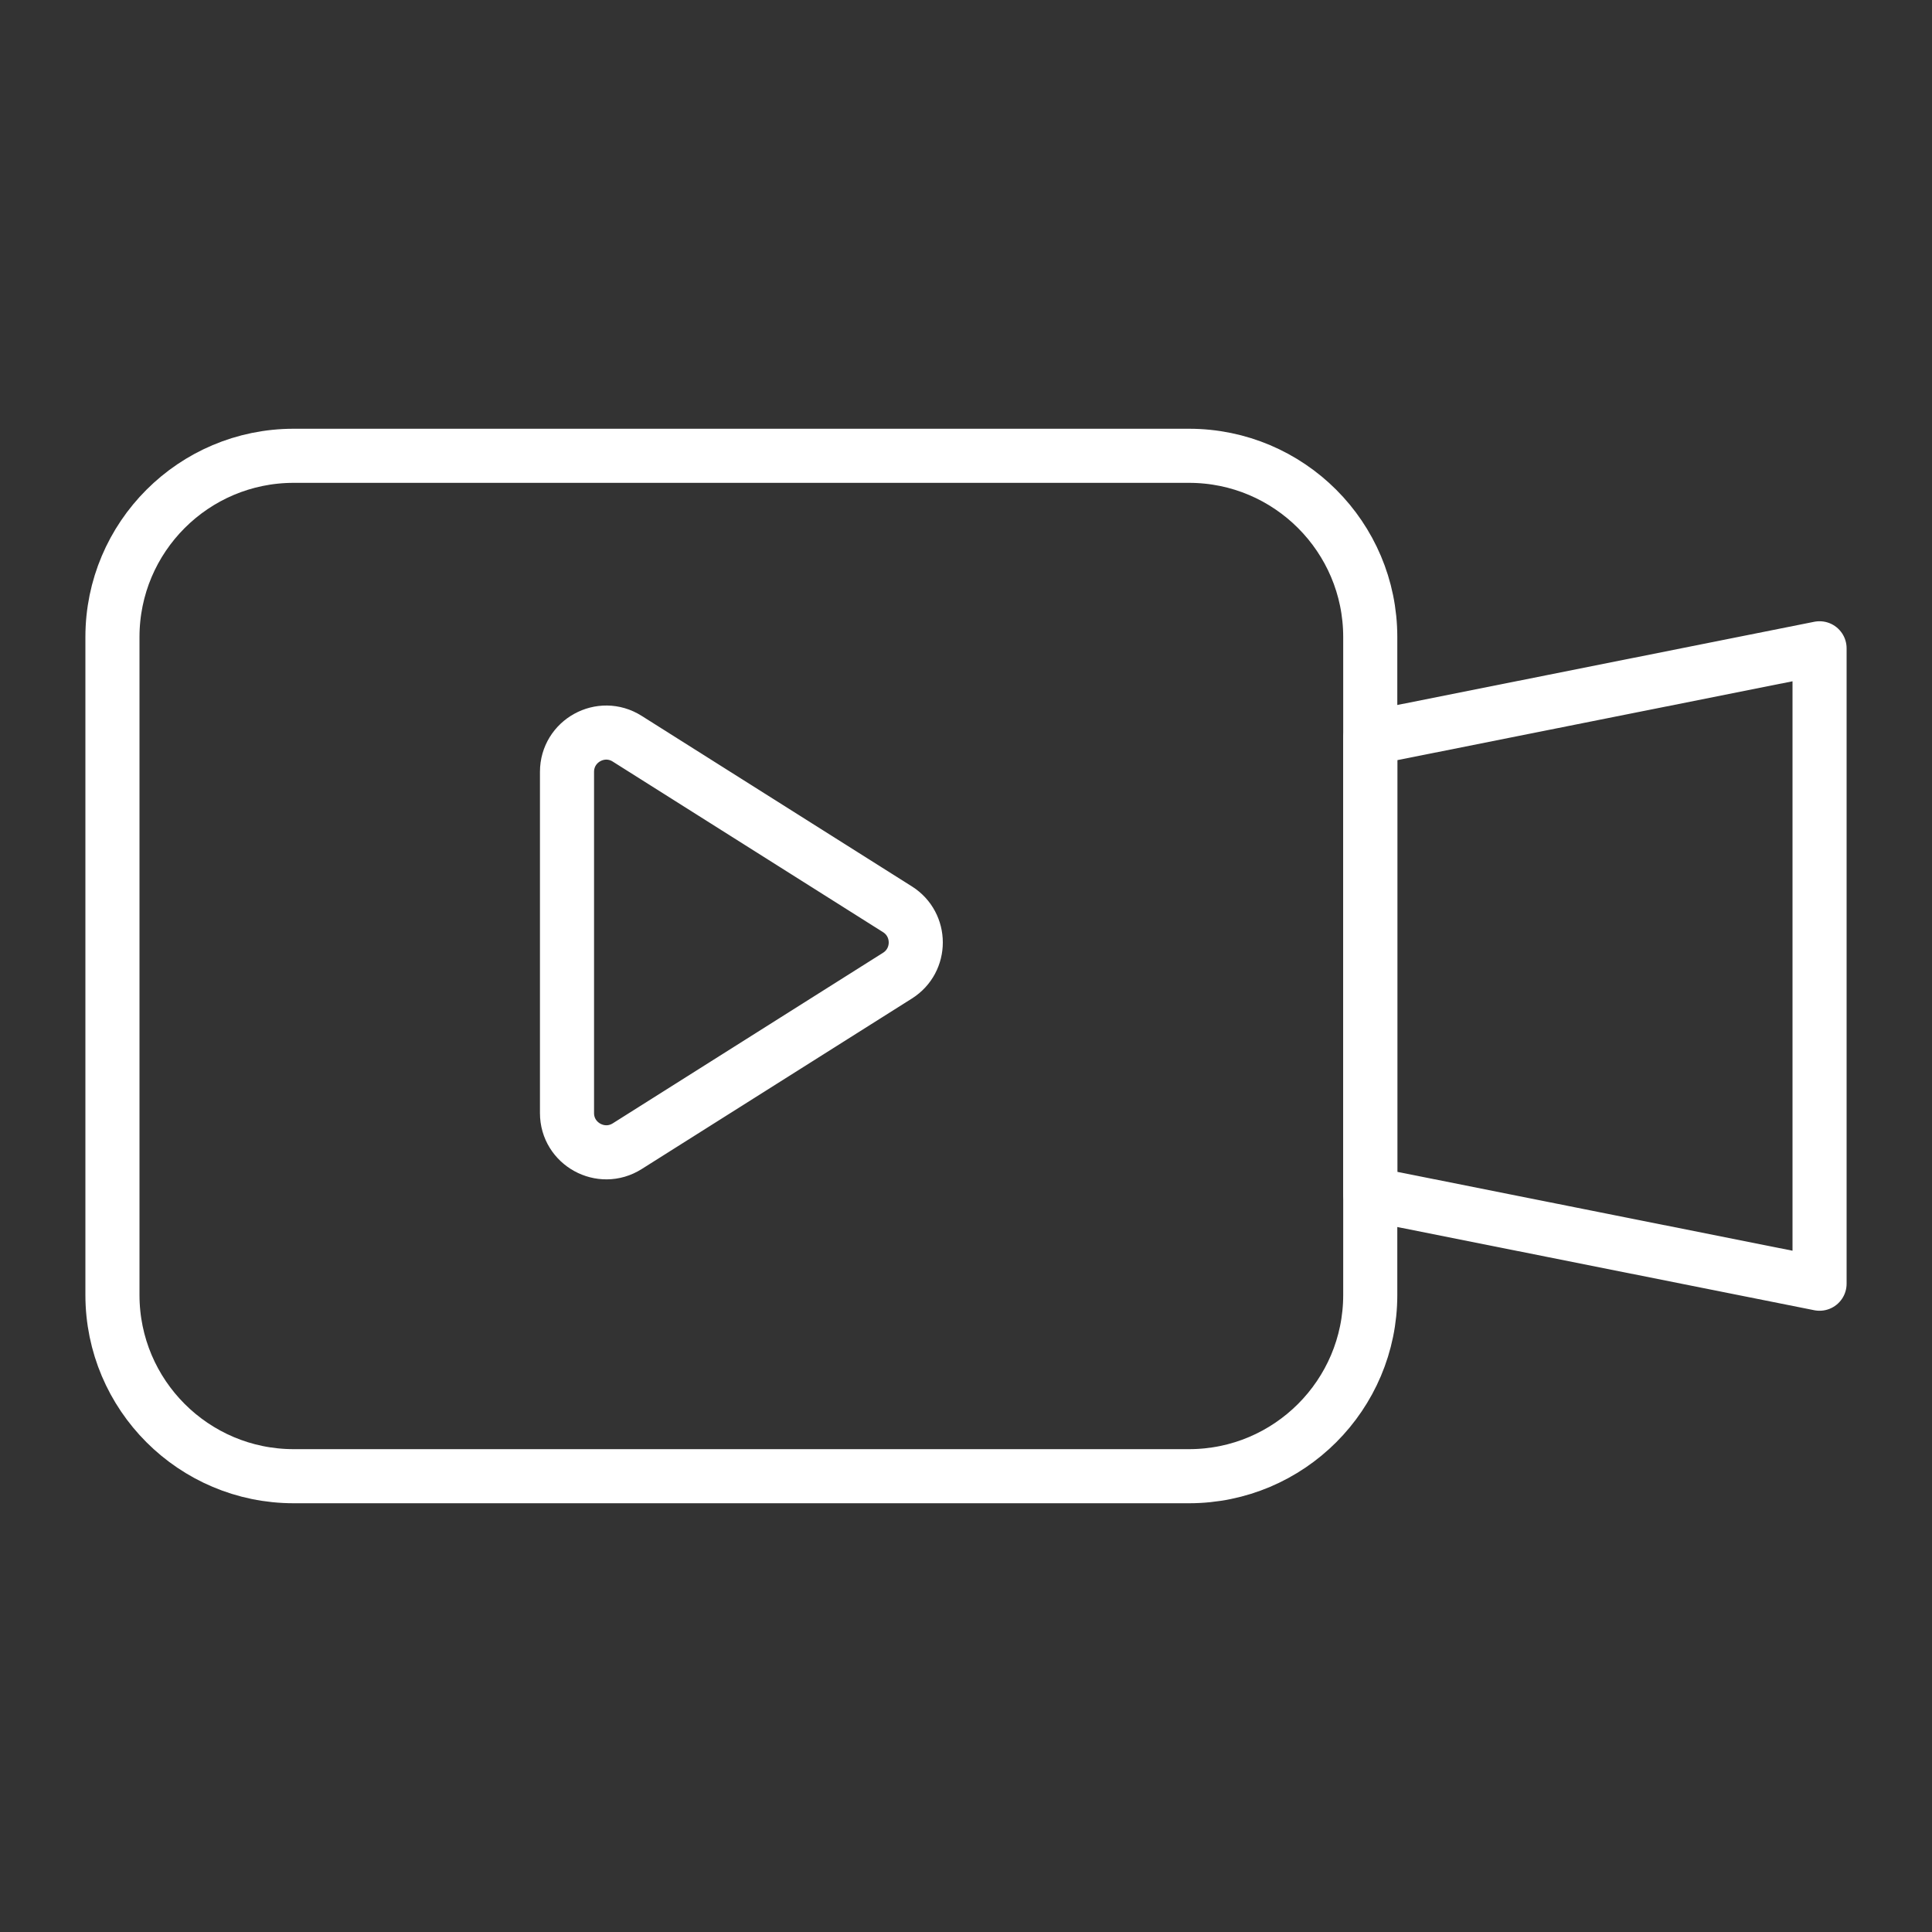
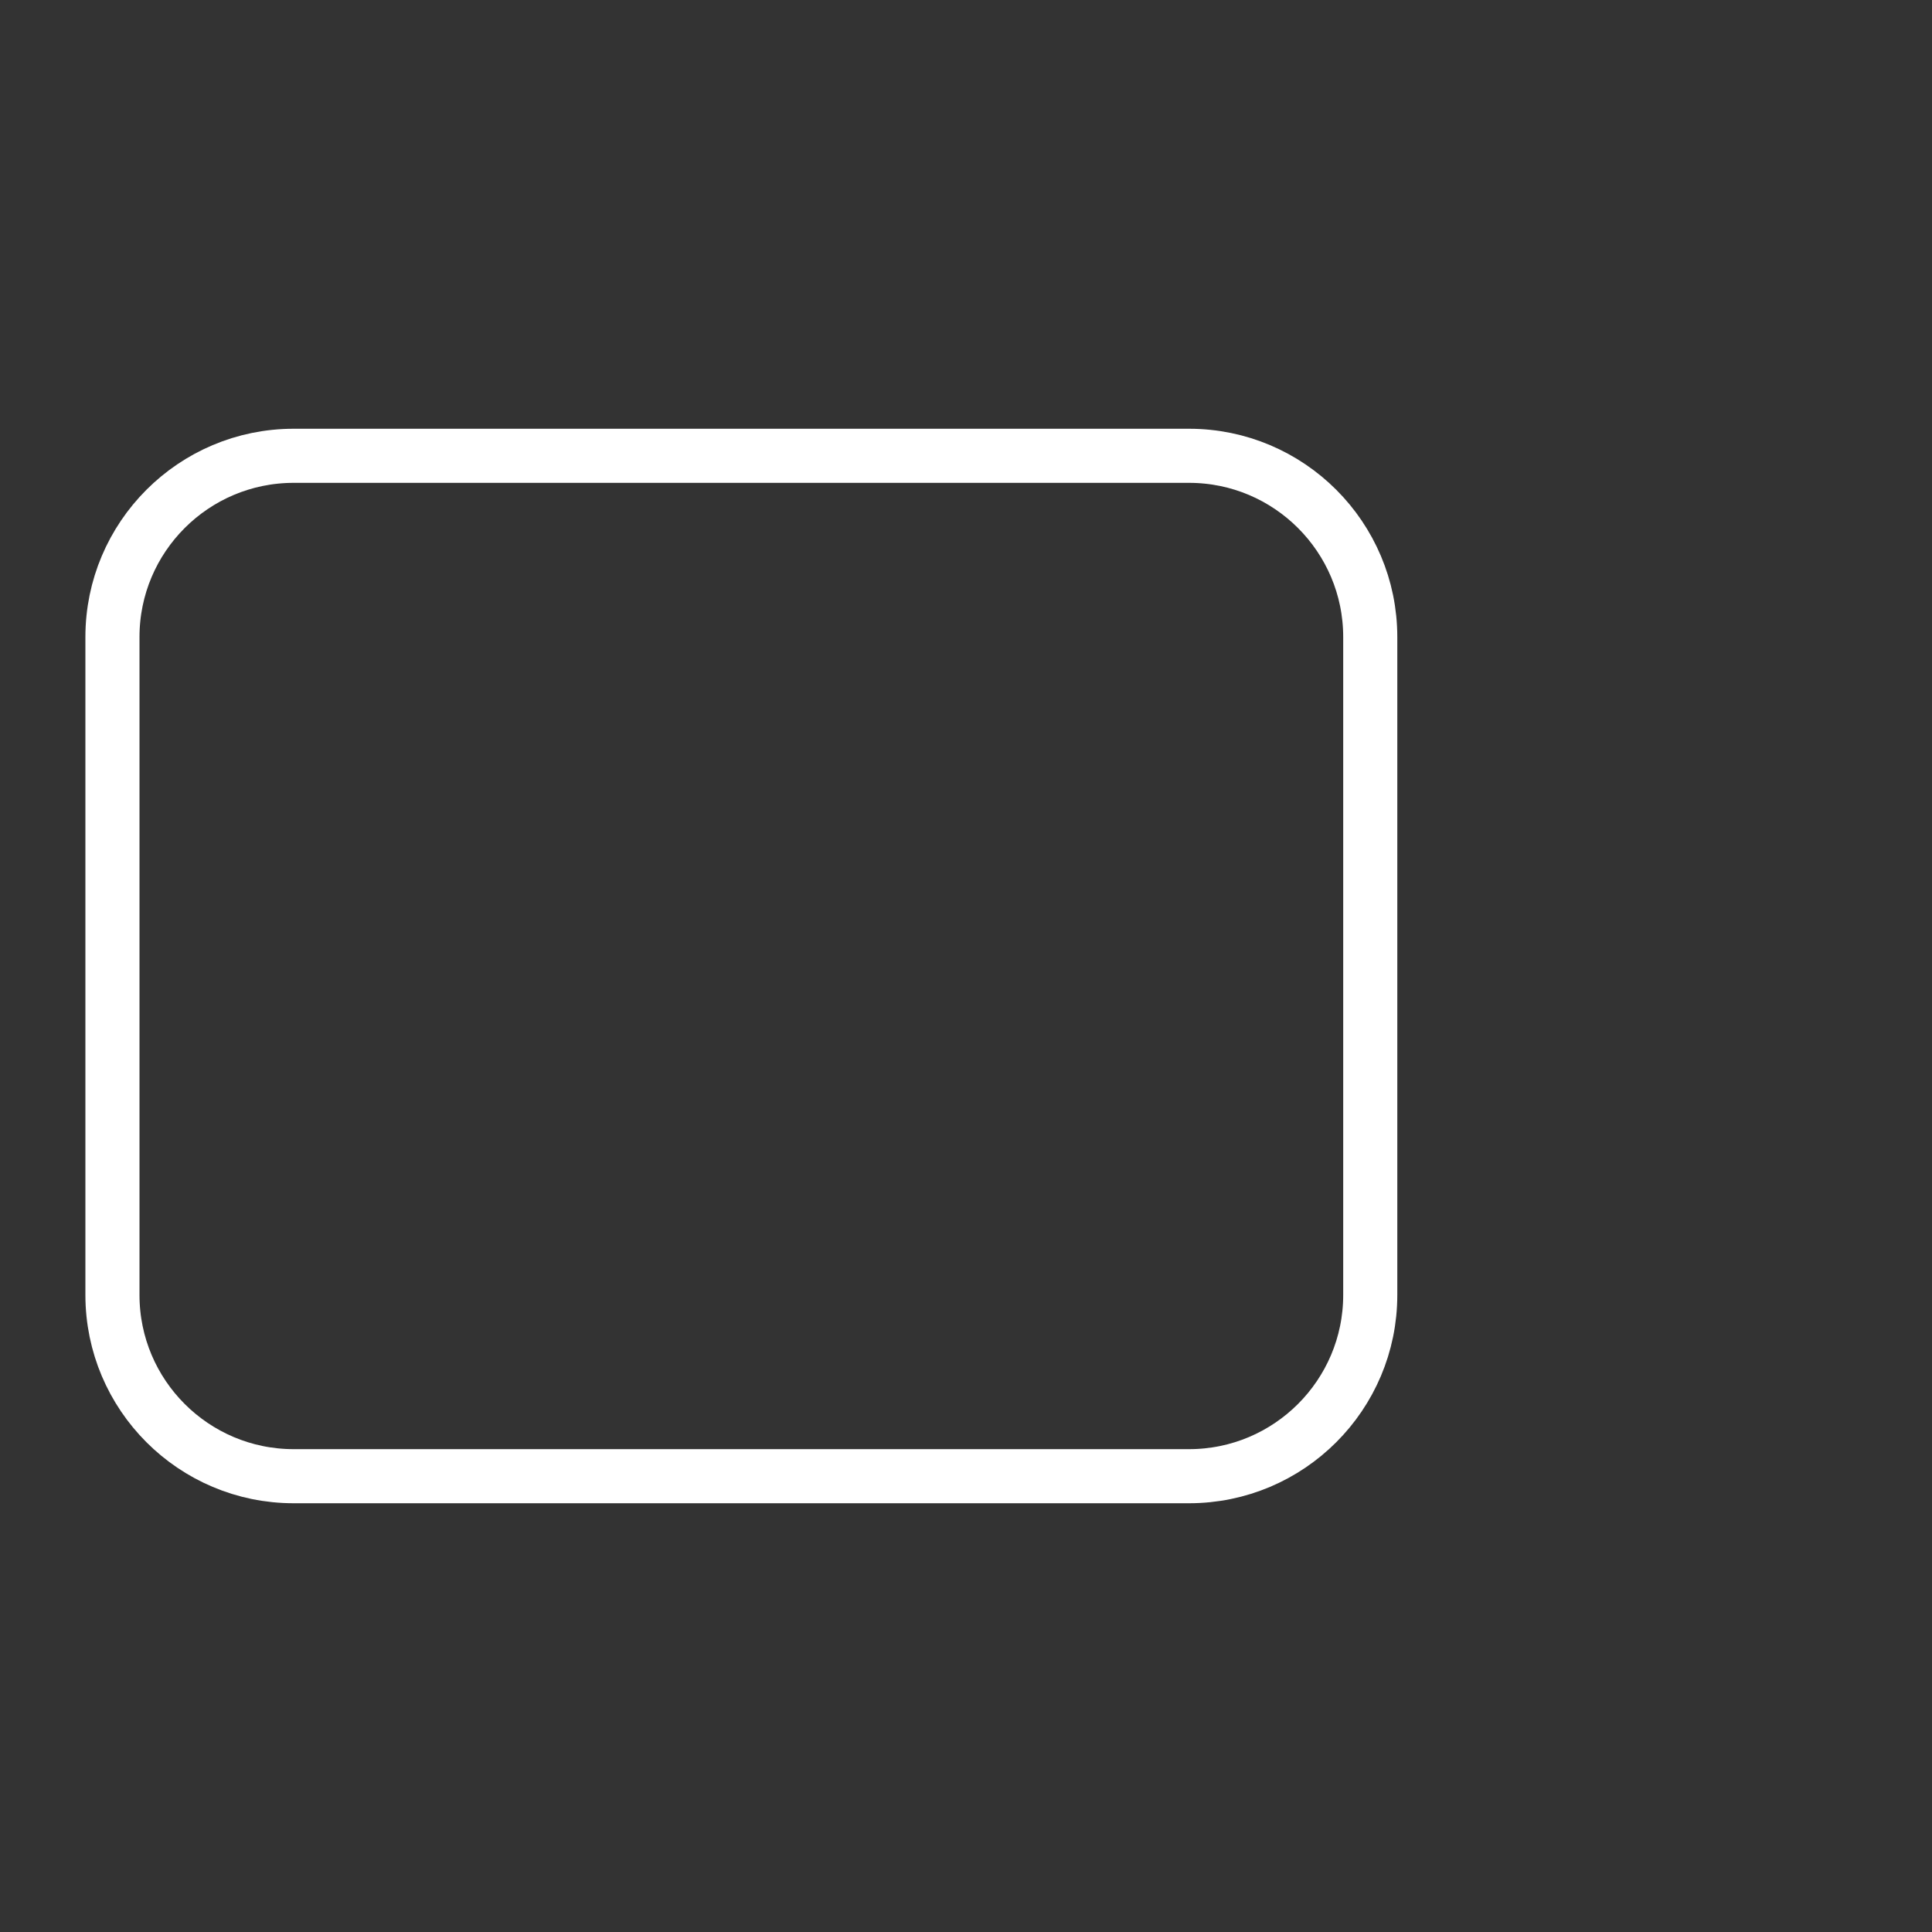
<svg xmlns="http://www.w3.org/2000/svg" id="a" data-name="Layer 1" viewBox="0 0 250 250">
  <rect x="0" y="0" width="250" height="250" fill="#333333" stroke="none" />
-   <path d="M73.37,144.01v-44.13c0-4,4.41-6.43,7.79-4.29l34.97,22.07c3.16,1.99,3.16,6.6,0,8.59l-34.97,22.07c-3.38,2.13-7.79-.3-7.79-4.29Z" fill="none" stroke="#fff" stroke-linecap="round" stroke-linejoin="round" stroke-width="7" />
  <g>
    <path d="M38,58.98h115.86c12.94,0,23.45,10.51,23.45,23.45v85.14c0,12.94-10.51,23.45-23.45,23.45H38c-12.94,0-23.45-10.51-23.45-23.45v-85.14c0-12.94,10.51-23.45,23.45-23.45Z" fill="none" stroke="#fff" stroke-linecap="round" stroke-linejoin="round" stroke-width="7" />
-     <polygon points="235.45 166.11 177.32 154.51 177.32 95.49 235.45 83.89 235.45 166.11" fill="none" stroke="#fff" stroke-linecap="round" stroke-linejoin="round" stroke-width="7" />
  </g>
</svg>